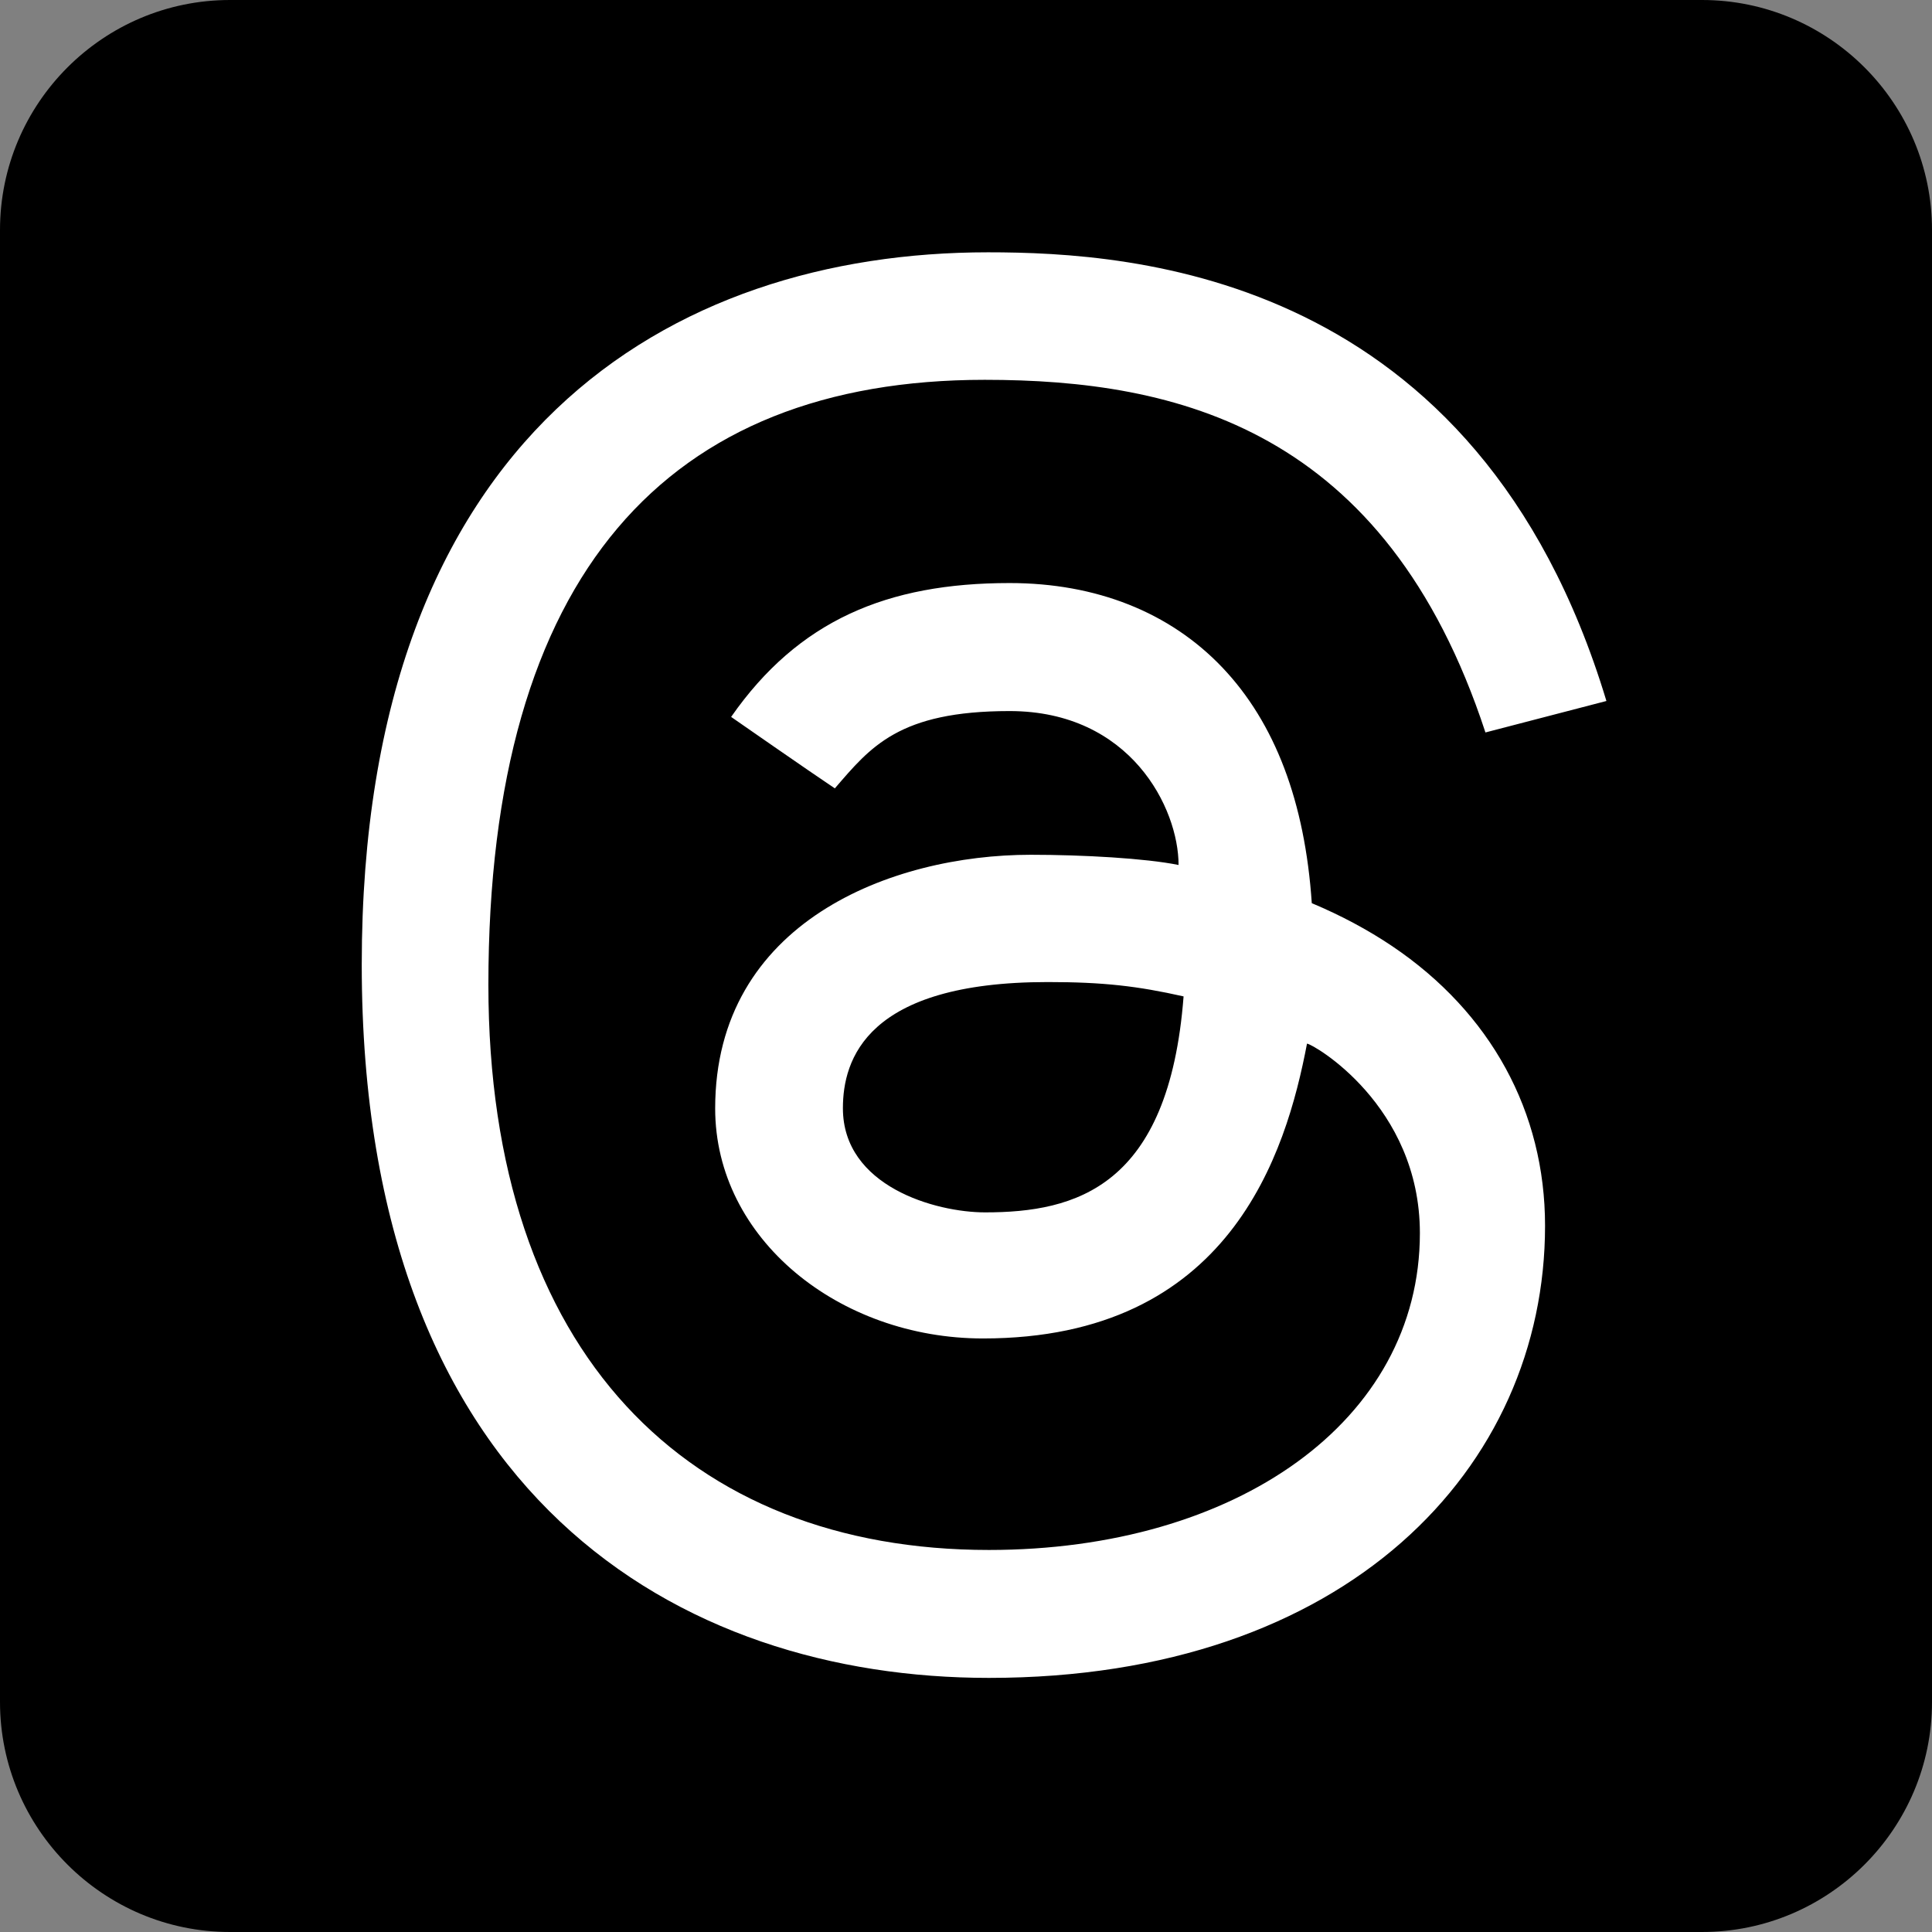
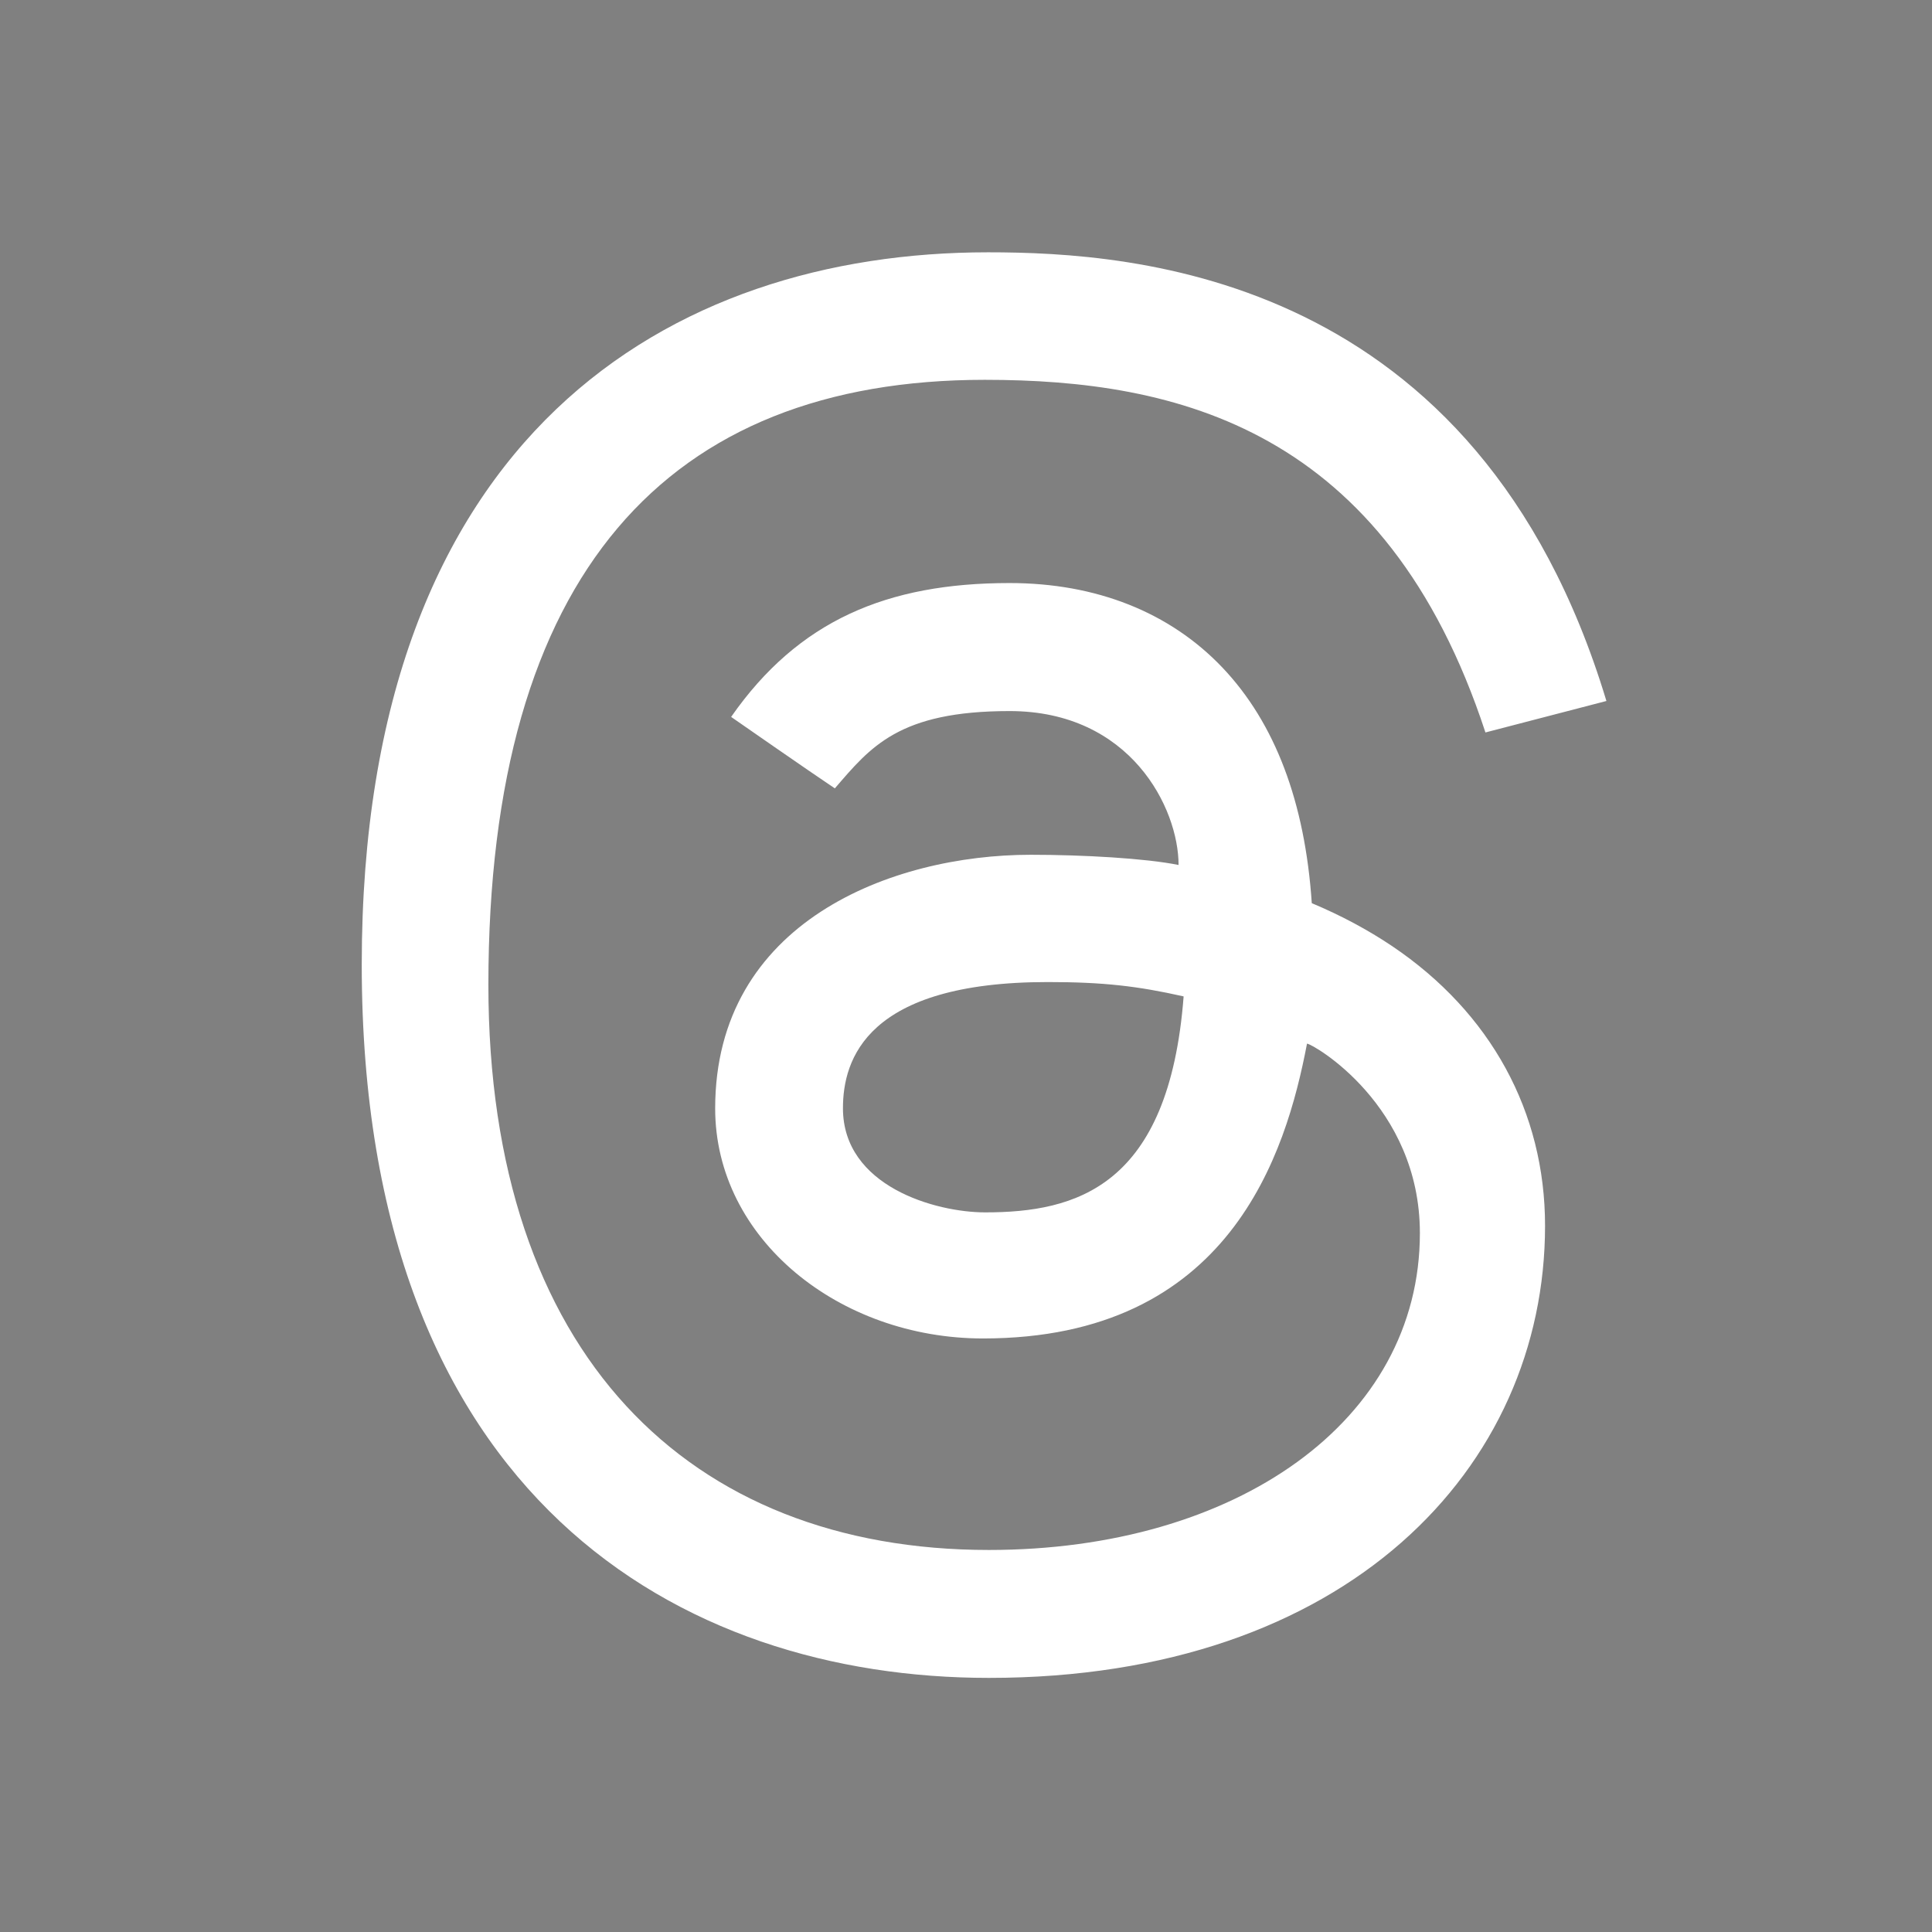
<svg xmlns="http://www.w3.org/2000/svg" width="84" height="84" style="fill:#000000" version="1.1" viewBox="0 0 42 42" xml:space="preserve">
  <rect x="0" y="0" width="42" height="42" fill="#808080" stroke="none" />
-   <path d="m37 0h-32c-2.757 0-5 2.243-5 5v32c0 2.757 2.243 5 5 5h32c2.757 0 5-2.243 5-5v-32c0-2.757-2.243-5-5-5z" />
-   <path d="m18.148 17.138c-0.521-0.347-2.254-1.553-2.254-1.553 1.461-2.095 3.389-2.91 6.053-2.91 1.884 0 3.484 0.635 4.627 1.837 1.143 1.203 1.795 2.922 1.943 5.122 0.633 0.266 1.218 0.578 1.75 0.936 2.142 1.444 3.321 3.602 3.321 6.077 0 5.26-4.302 9.829-12.09 9.829-6.687 0-13.634-3.899-13.634-15.507 0-11.543 6.729-15.484 13.615-15.484 3.18 0 10.638 0.471 13.443 9.754l-2.63 0.684c-2.169-6.614-6.716-7.666-10.885-7.666-6.891 0-10.79 4.206-10.79 13.153 0 8.023 4.357 12.285 10.881 12.285 5.367 0 9.369-2.796 9.369-6.888 0-2.785-2.335-4.119-2.454-4.119-0.456 2.39-1.678 6.409-7.044 6.409-3.126 0-5.822-2.164-5.822-5 0-4.05 3.833-5.515 6.86-5.515 1.134 0 2.502 0.077 3.214 0.222 0-1.234-1.042-3.346-3.673-3.346-2.413-4.38e-4 -3.025 0.784-3.799 1.68zm4.629 4.211c-3.943 0-4.453 1.685-4.453 2.743 0 1.7 2.016 2.264 3.091 2.264 1.971 0 3.997-0.548 4.315-4.695-1-0.225-1.745-0.312-2.953-0.312z" fill="#ffffff" style="stroke-width:.044" />
+   <path d="m18.148 17.138c-0.521-0.347-2.254-1.553-2.254-1.553 1.461-2.095 3.389-2.91 6.053-2.91 1.884 0 3.484 0.635 4.627 1.837 1.143 1.203 1.795 2.922 1.943 5.122 0.633 0.266 1.218 0.578 1.75 0.936 2.142 1.444 3.321 3.602 3.321 6.077 0 5.26-4.302 9.829-12.09 9.829-6.687 0-13.634-3.899-13.634-15.507 0-11.543 6.729-15.484 13.615-15.484 3.18 0 10.638 0.471 13.443 9.754l-2.63 0.684c-2.169-6.614-6.716-7.666-10.885-7.666-6.891 0-10.79 4.206-10.79 13.153 0 8.023 4.357 12.285 10.881 12.285 5.367 0 9.369-2.796 9.369-6.888 0-2.785-2.335-4.119-2.454-4.119-0.456 2.39-1.678 6.409-7.044 6.409-3.126 0-5.822-2.164-5.822-5 0-4.05 3.833-5.515 6.86-5.515 1.134 0 2.502 0.077 3.214 0.222 0-1.234-1.042-3.346-3.673-3.346-2.413-4.38e-4 -3.025 0.784-3.799 1.68m4.629 4.211c-3.943 0-4.453 1.685-4.453 2.743 0 1.7 2.016 2.264 3.091 2.264 1.971 0 3.997-0.548 4.315-4.695-1-0.225-1.745-0.312-2.953-0.312z" fill="#ffffff" style="stroke-width:.044" />
</svg>